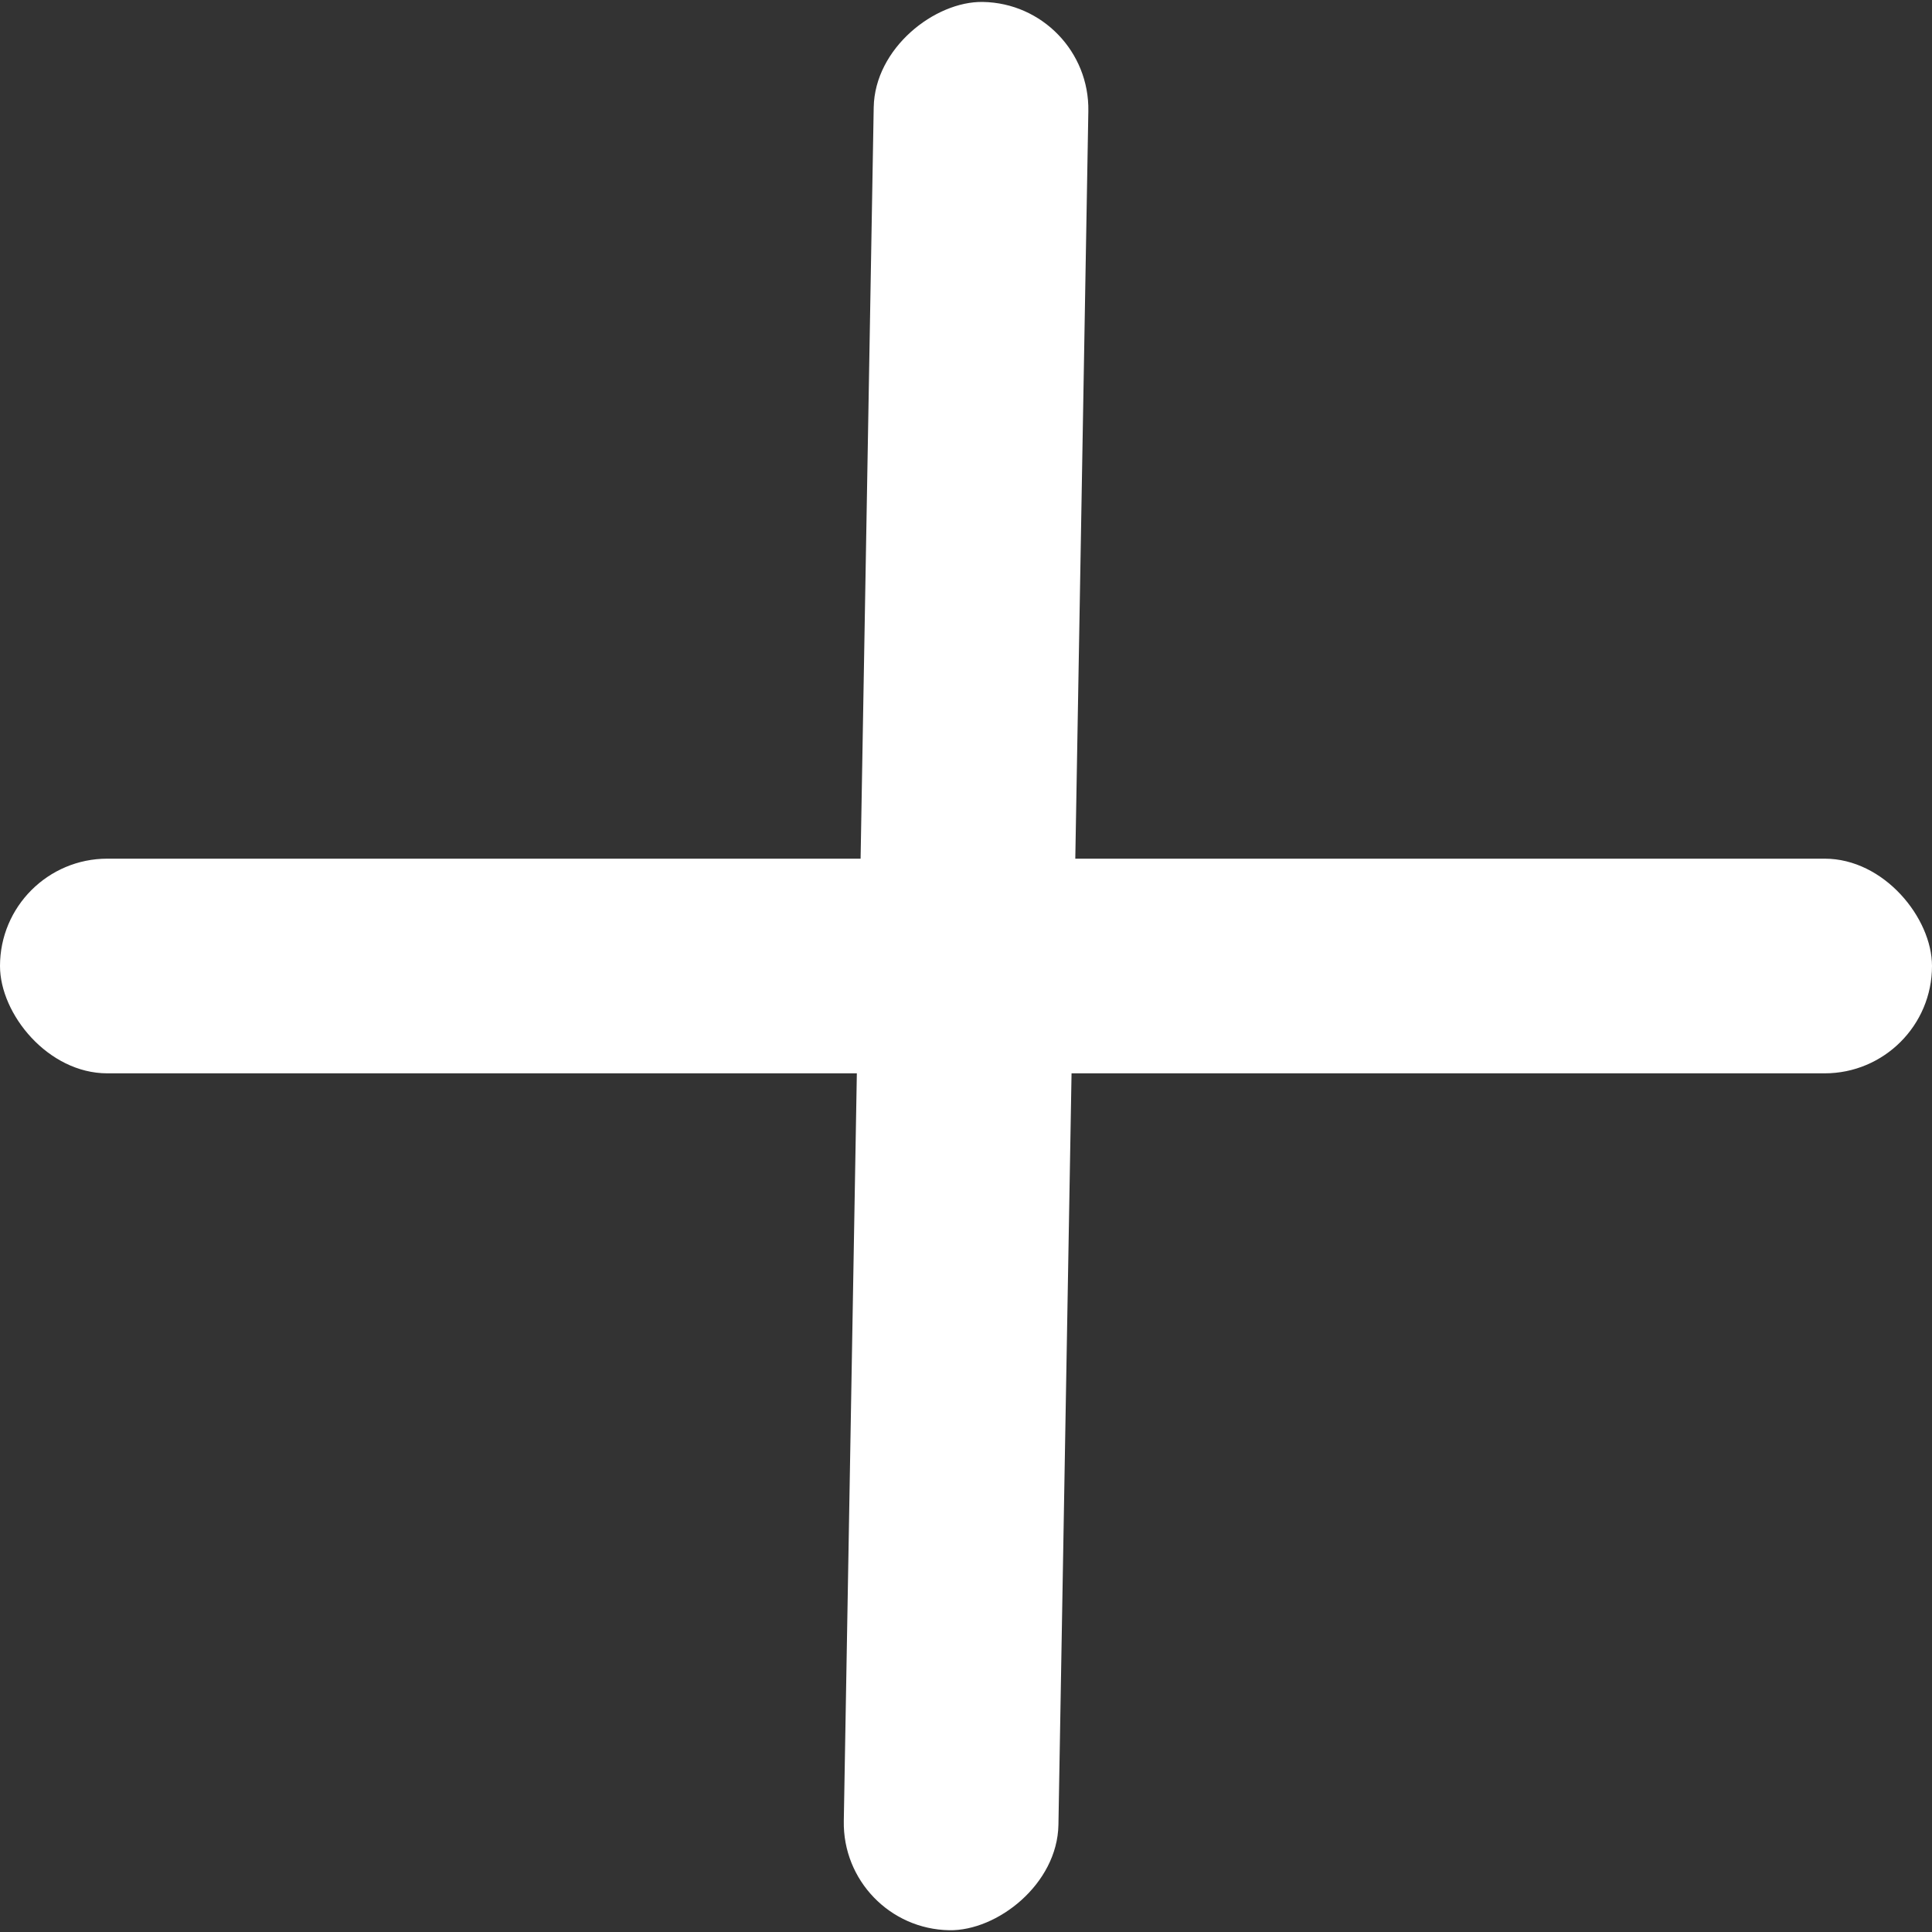
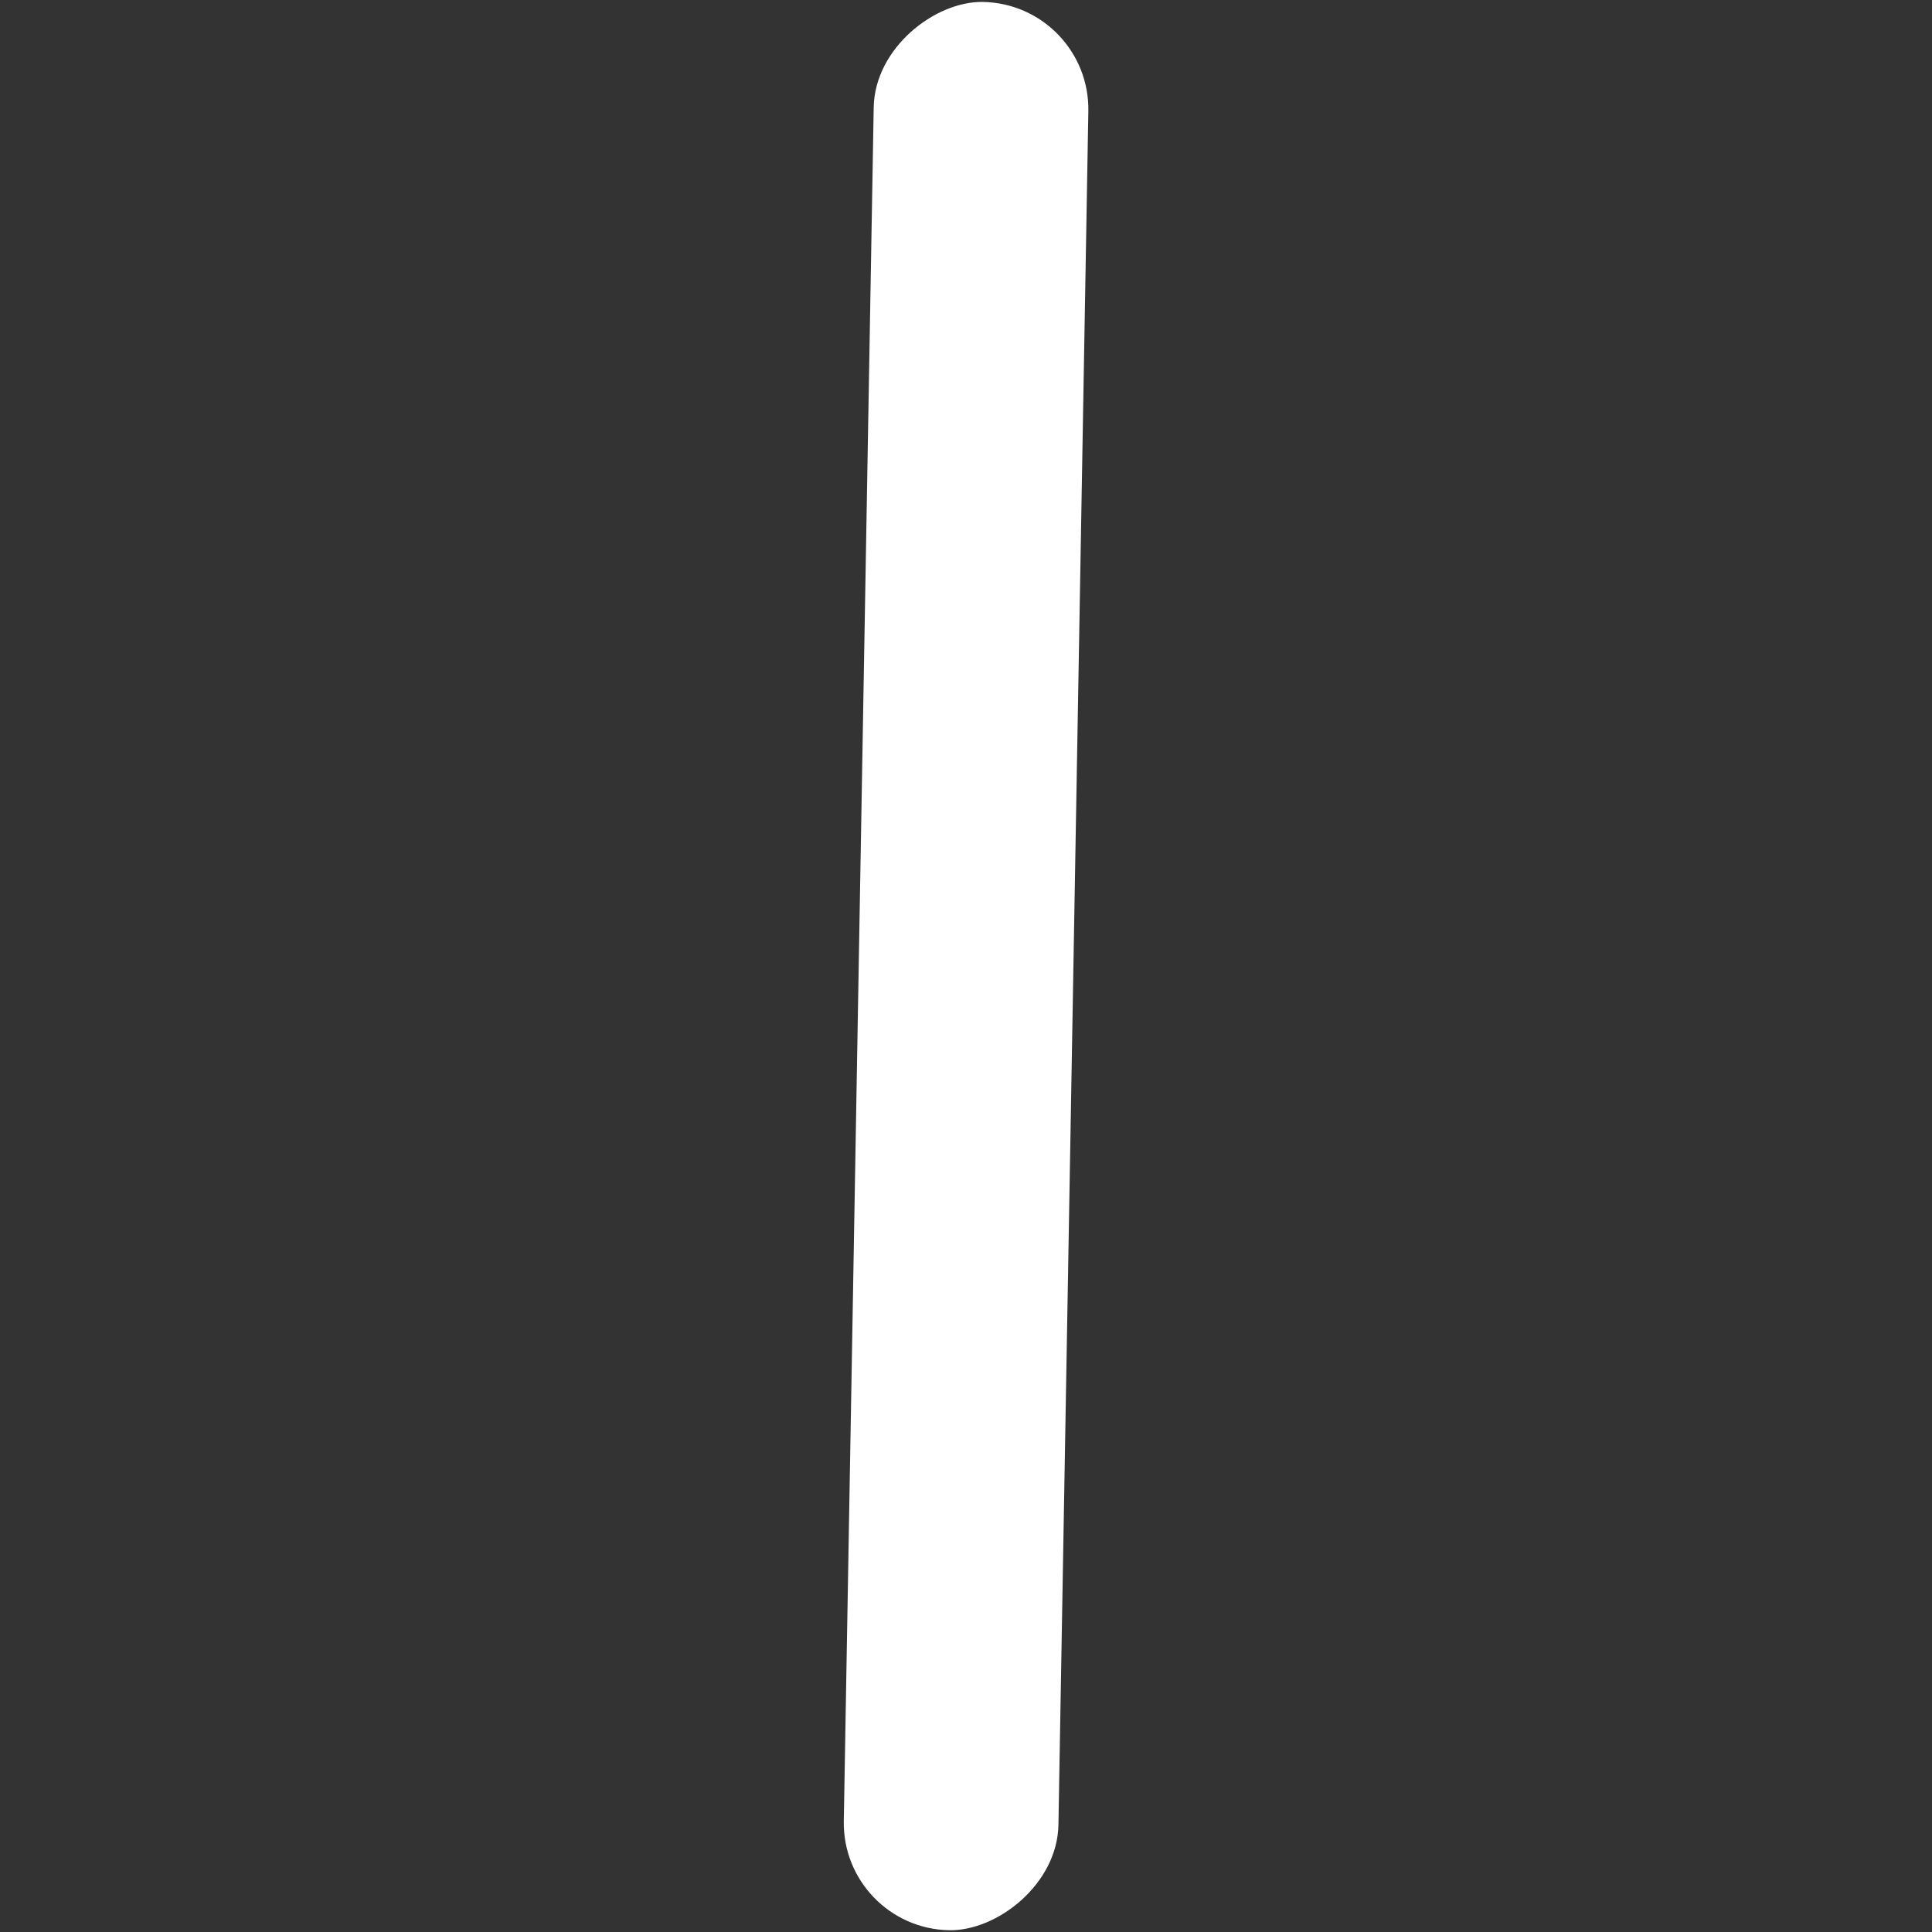
<svg xmlns="http://www.w3.org/2000/svg" width="9" height="9" viewBox="0 0 9 9">
  <rect x="0" y="0" width="9" height="9" fill="#333333" stroke="none" />
  <g id="グループ_32" data-name="グループ 32" transform="translate(-449.527 -7049.988)">
    <rect id="長方形_524" data-name="長方形 524" width="8.984" height="1" rx="0.5" transform="translate(453.449 7058.971) rotate(-89)" fill="#fff" />
-     <rect id="長方形_535" data-name="長方形 535" width="9" height="1" rx="0.5" transform="translate(449.527 7053.988)" fill="#fff" />
  </g>
</svg>